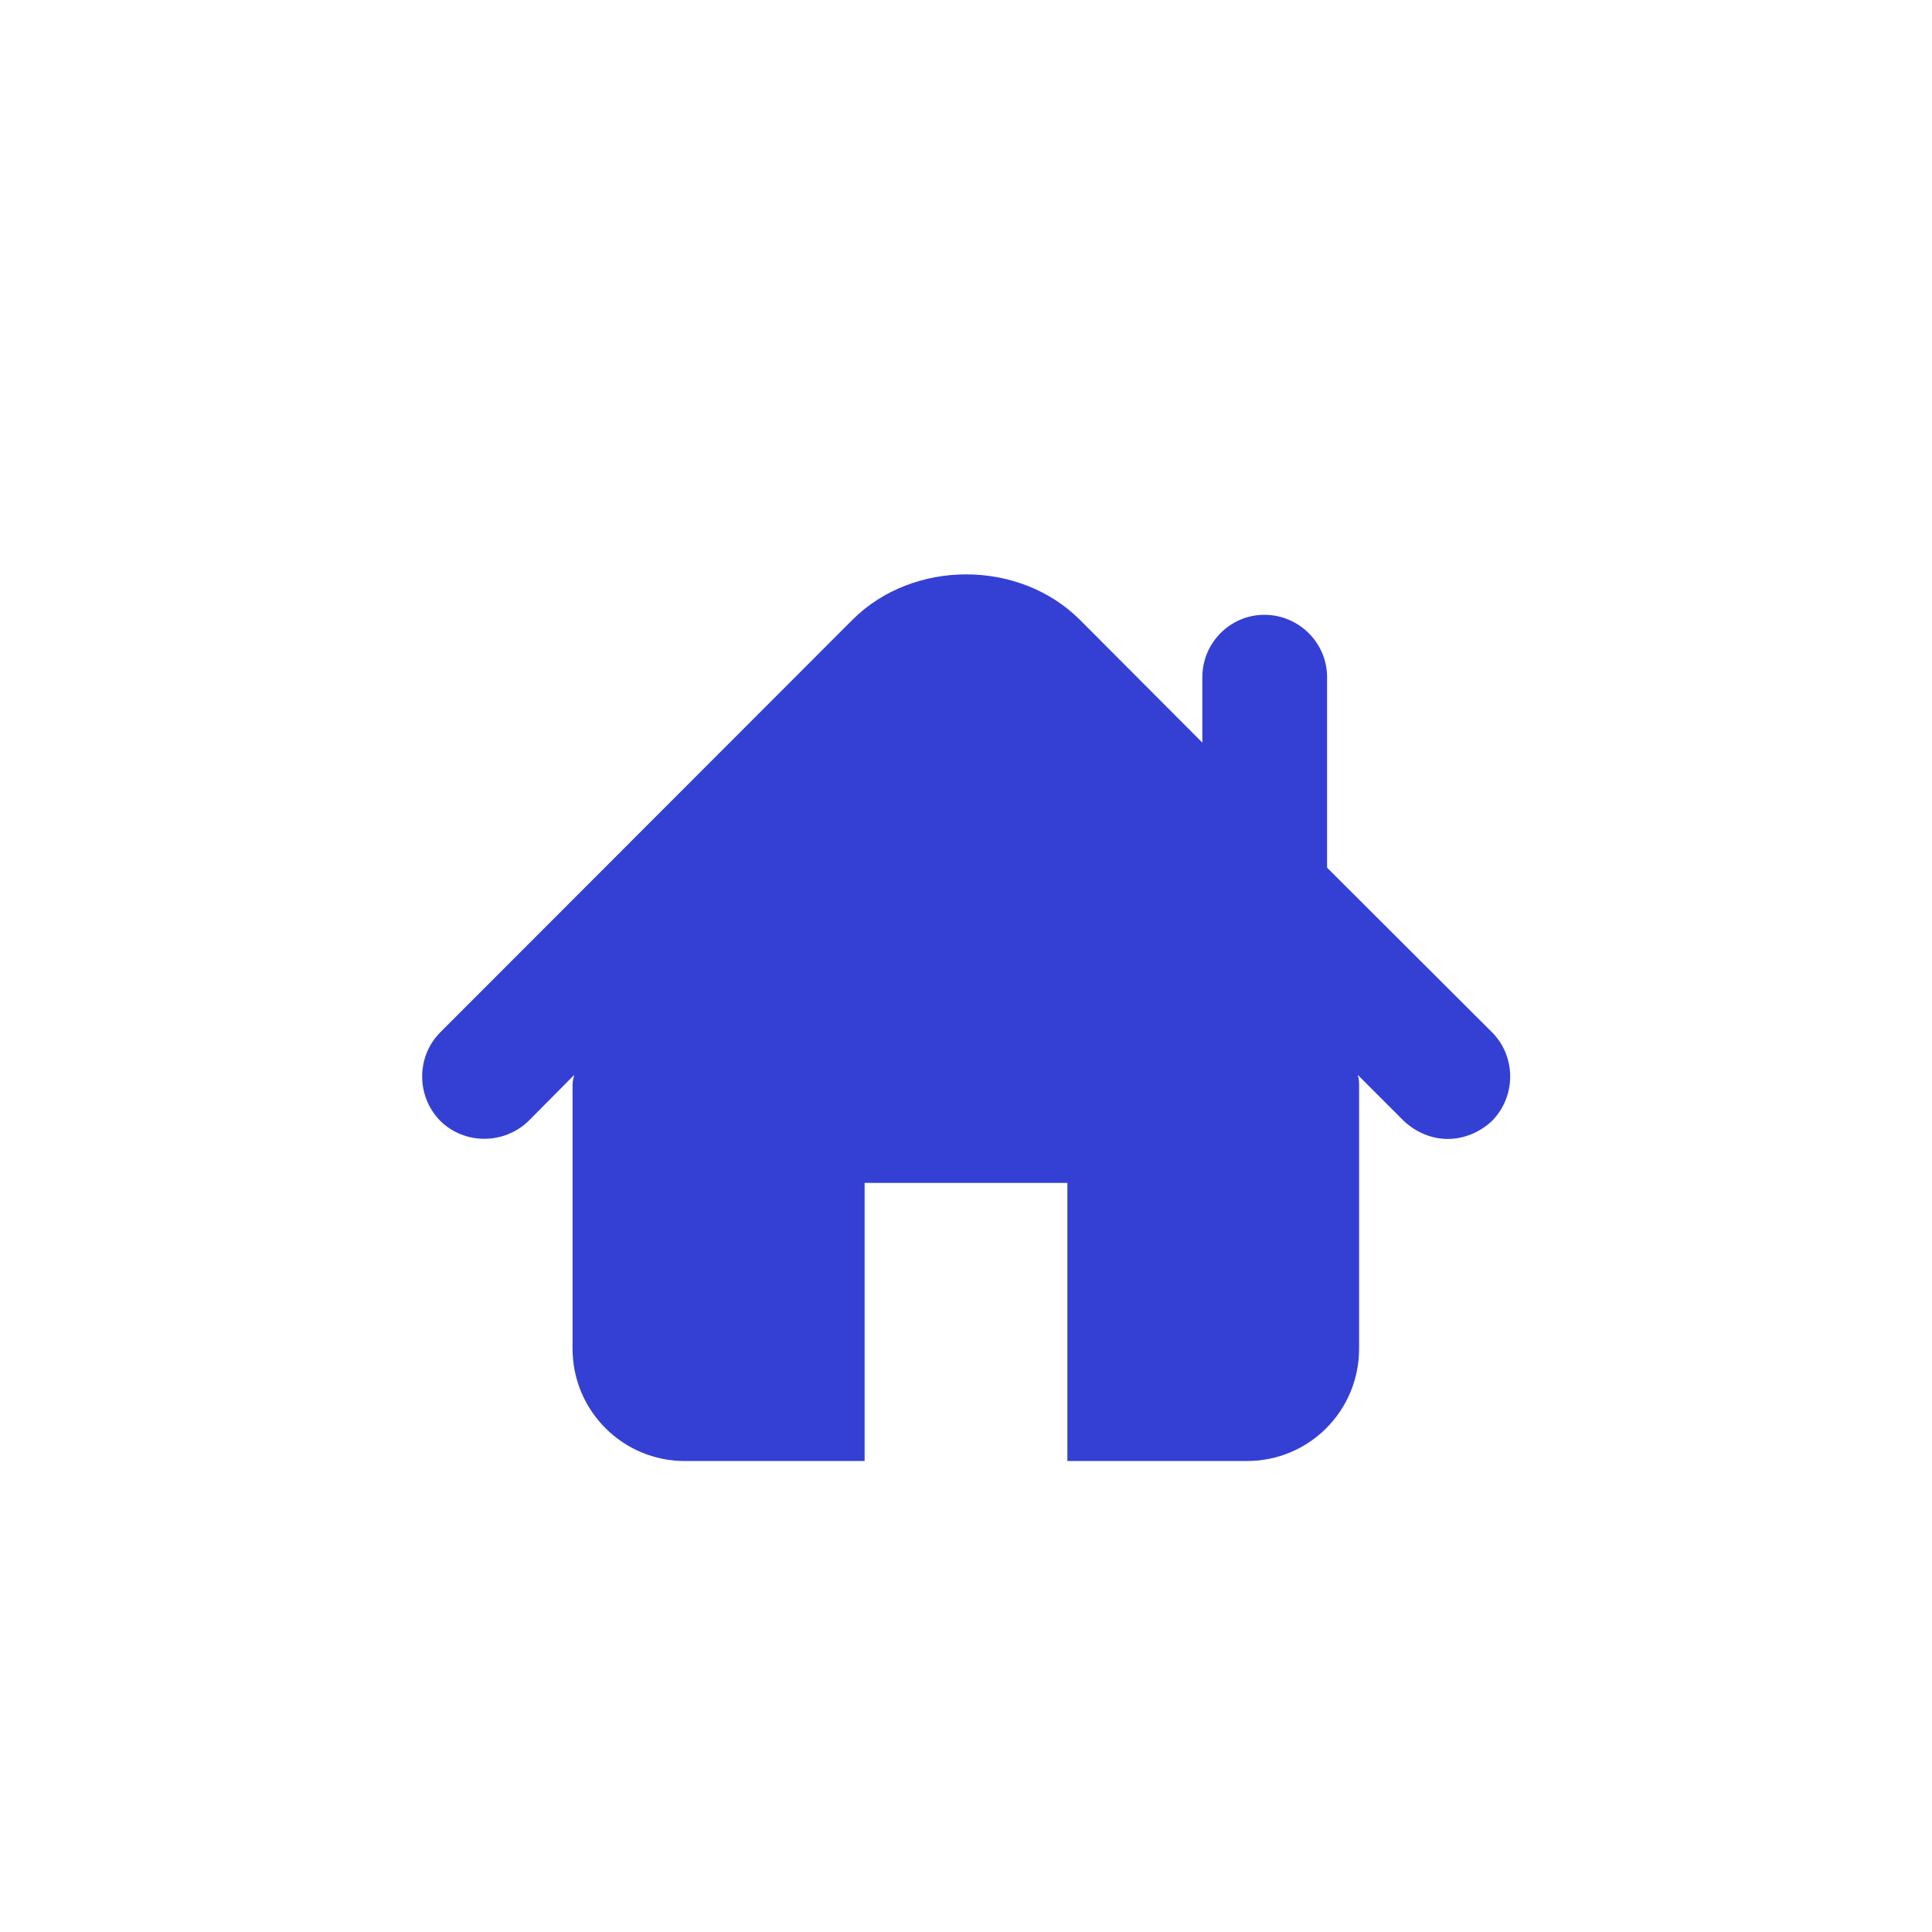
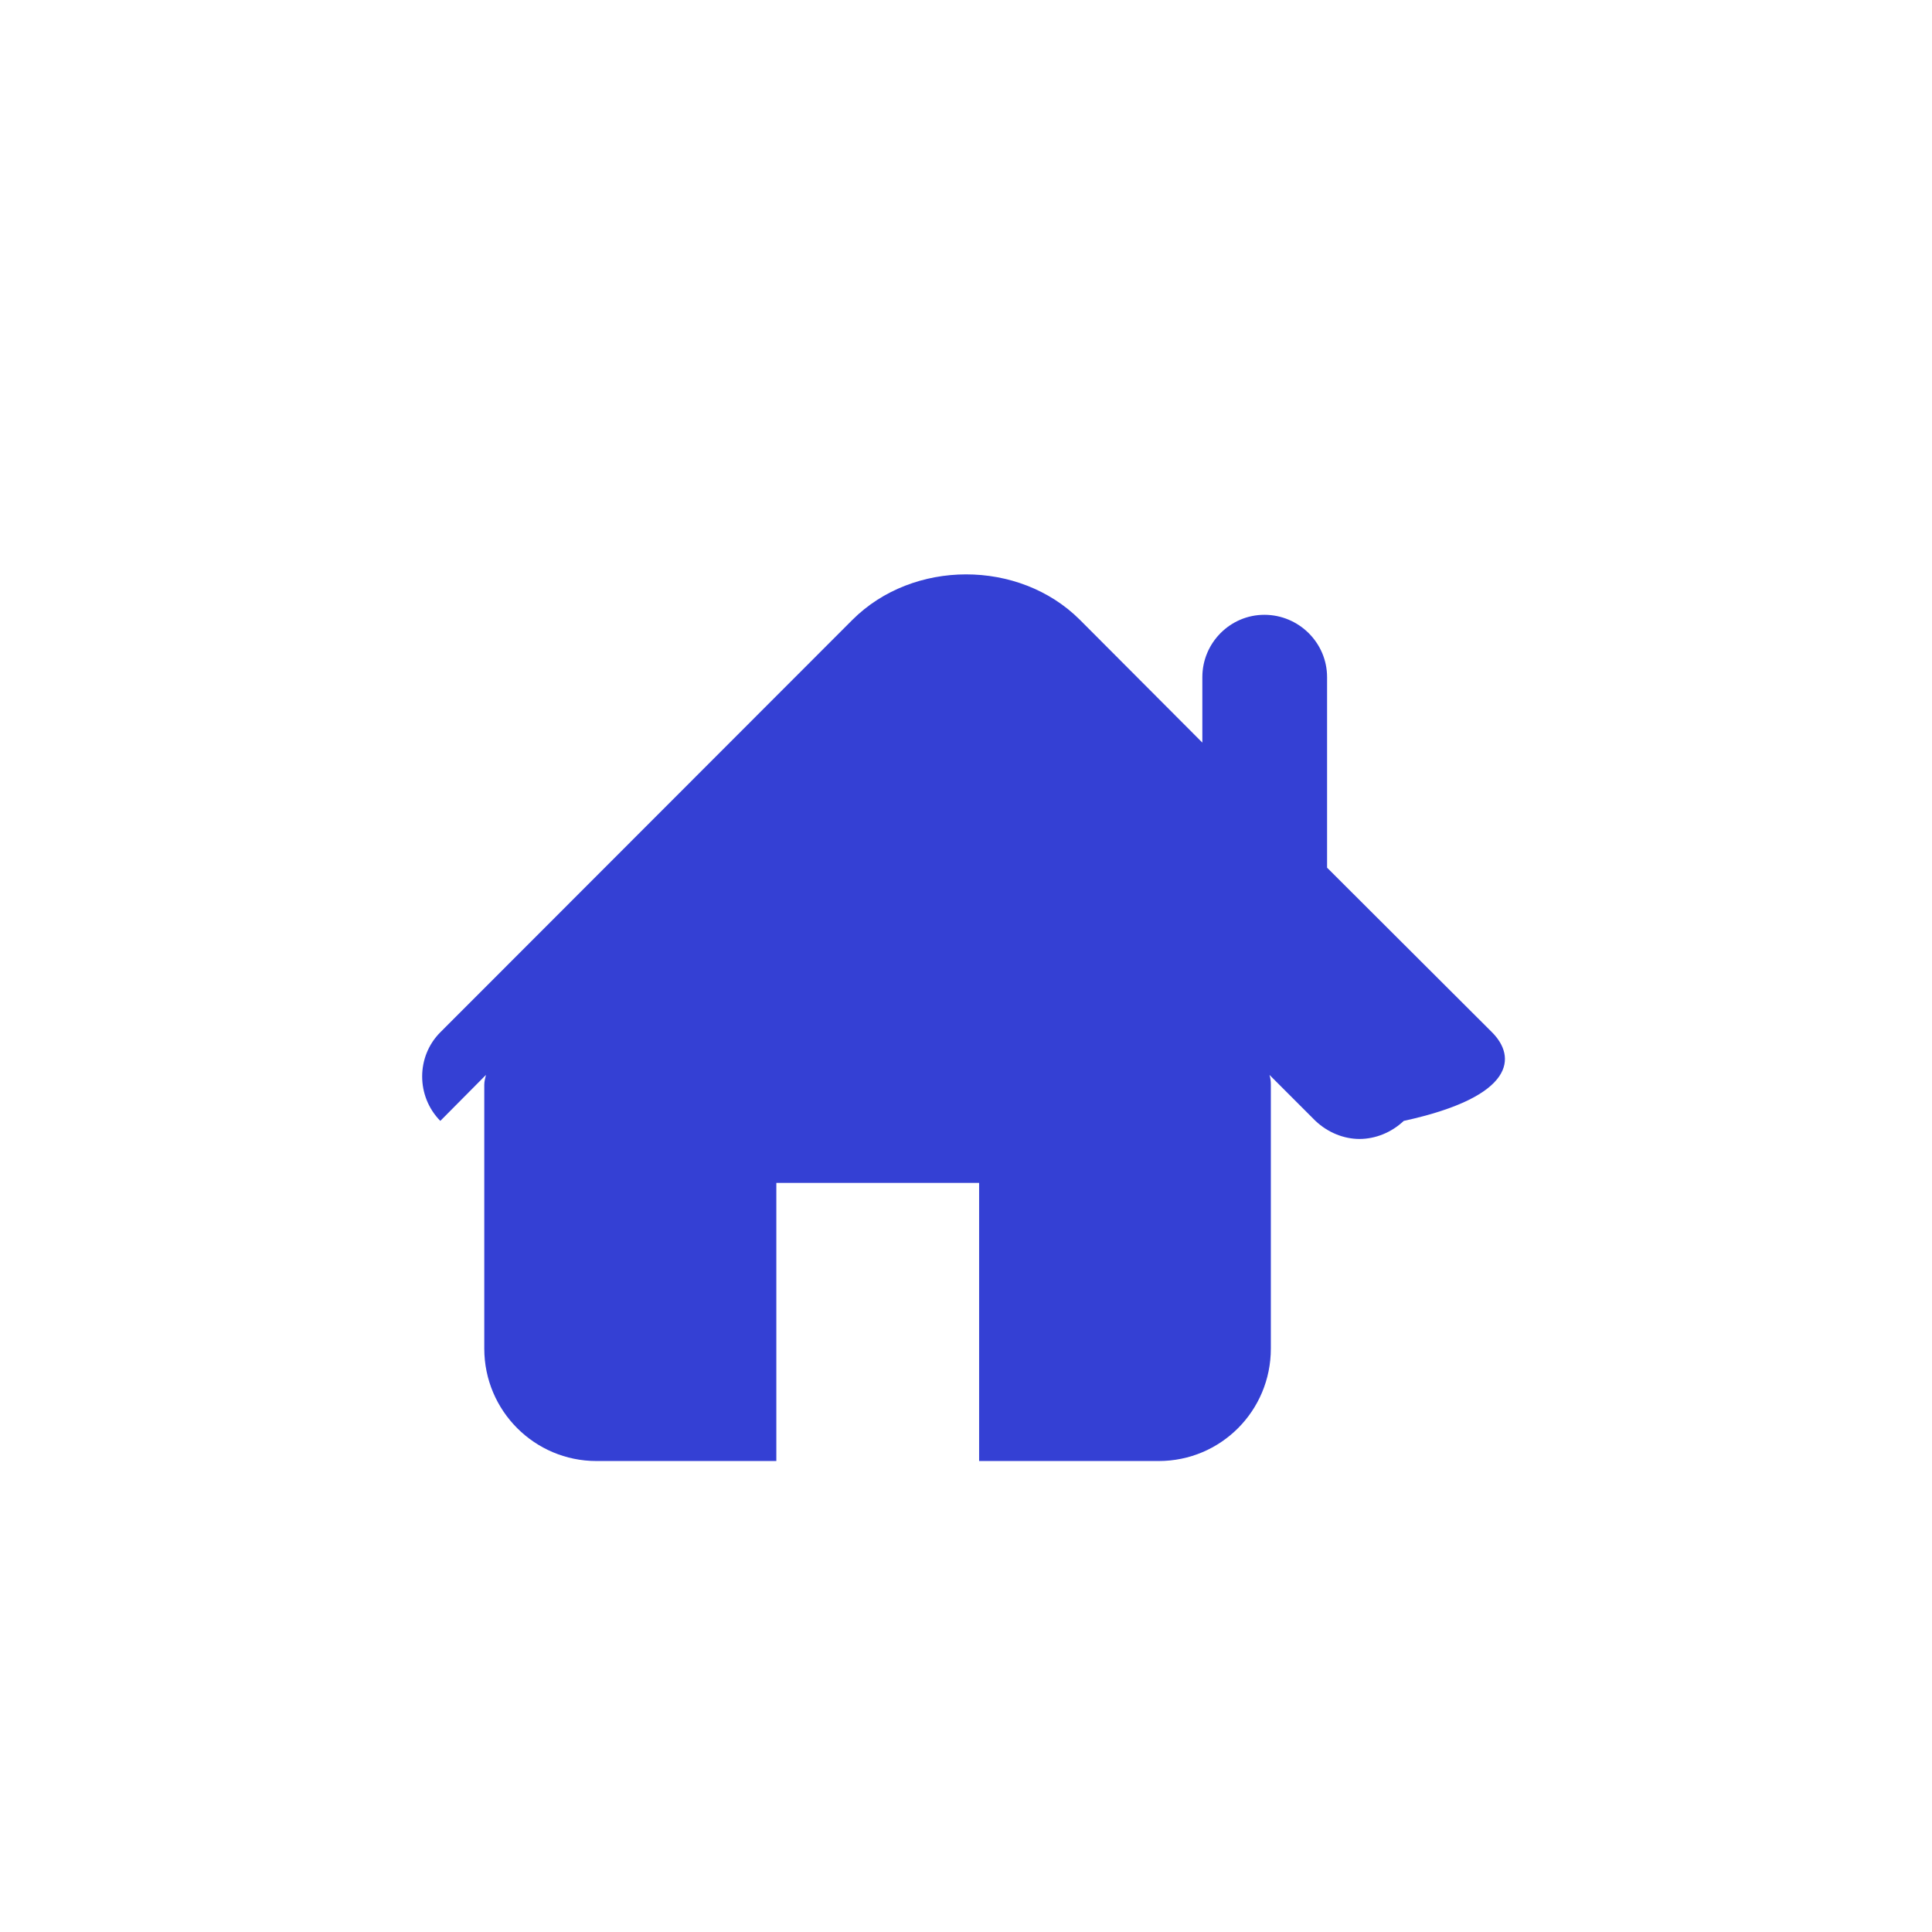
<svg xmlns="http://www.w3.org/2000/svg" version="1.1" id="Layer_1" x="0px" y="0px" viewBox="0 0 56.69 56.69" style="enable-background:new 0 0 56.69 56.69;" xml:space="preserve">
  <style type="text/css">
	.st0{fill:#3440D4;}
</style>
-   <path class="st0" d="M43.78,30.29l-4.84-4.83v-5.59c0-1.01-0.83-1.83-1.84-1.83c-1,0-1.82,0.82-1.82,1.83v1.92l-3.6-3.61  c-1.78-1.77-4.89-1.77-6.67,0.01l-12.09,12.1c-0.71,0.71-0.71,1.88,0,2.6c0.71,0.7,1.87,0.7,2.59,0l1.34-1.35  c-0.02,0.09-0.05,0.18-0.05,0.29v7.74c0,1.83,1.48,3.3,3.29,3.3h5.28v-8.16h5.95v8.16h5.27c1.82,0,3.29-1.47,3.29-3.3v-7.74  c0-0.11-0.01-0.19-0.04-0.29l1.35,1.35c0.36,0.34,0.83,0.53,1.29,0.53c0.47,0,0.94-0.19,1.3-0.53C44.49,32.17,44.49,31,43.78,30.29z  " />
+   <path class="st0" d="M43.78,30.29l-4.84-4.83v-5.59c0-1.01-0.83-1.83-1.84-1.83c-1,0-1.82,0.82-1.82,1.83v1.92l-3.6-3.61  c-1.78-1.77-4.89-1.77-6.67,0.01l-12.09,12.1c-0.71,0.71-0.71,1.88,0,2.6l1.34-1.35  c-0.02,0.09-0.05,0.18-0.05,0.29v7.74c0,1.83,1.48,3.3,3.29,3.3h5.28v-8.16h5.95v8.16h5.27c1.82,0,3.29-1.47,3.29-3.3v-7.74  c0-0.11-0.01-0.19-0.04-0.29l1.35,1.35c0.36,0.34,0.83,0.53,1.29,0.53c0.47,0,0.94-0.19,1.3-0.53C44.49,32.17,44.49,31,43.78,30.29z  " />
</svg>